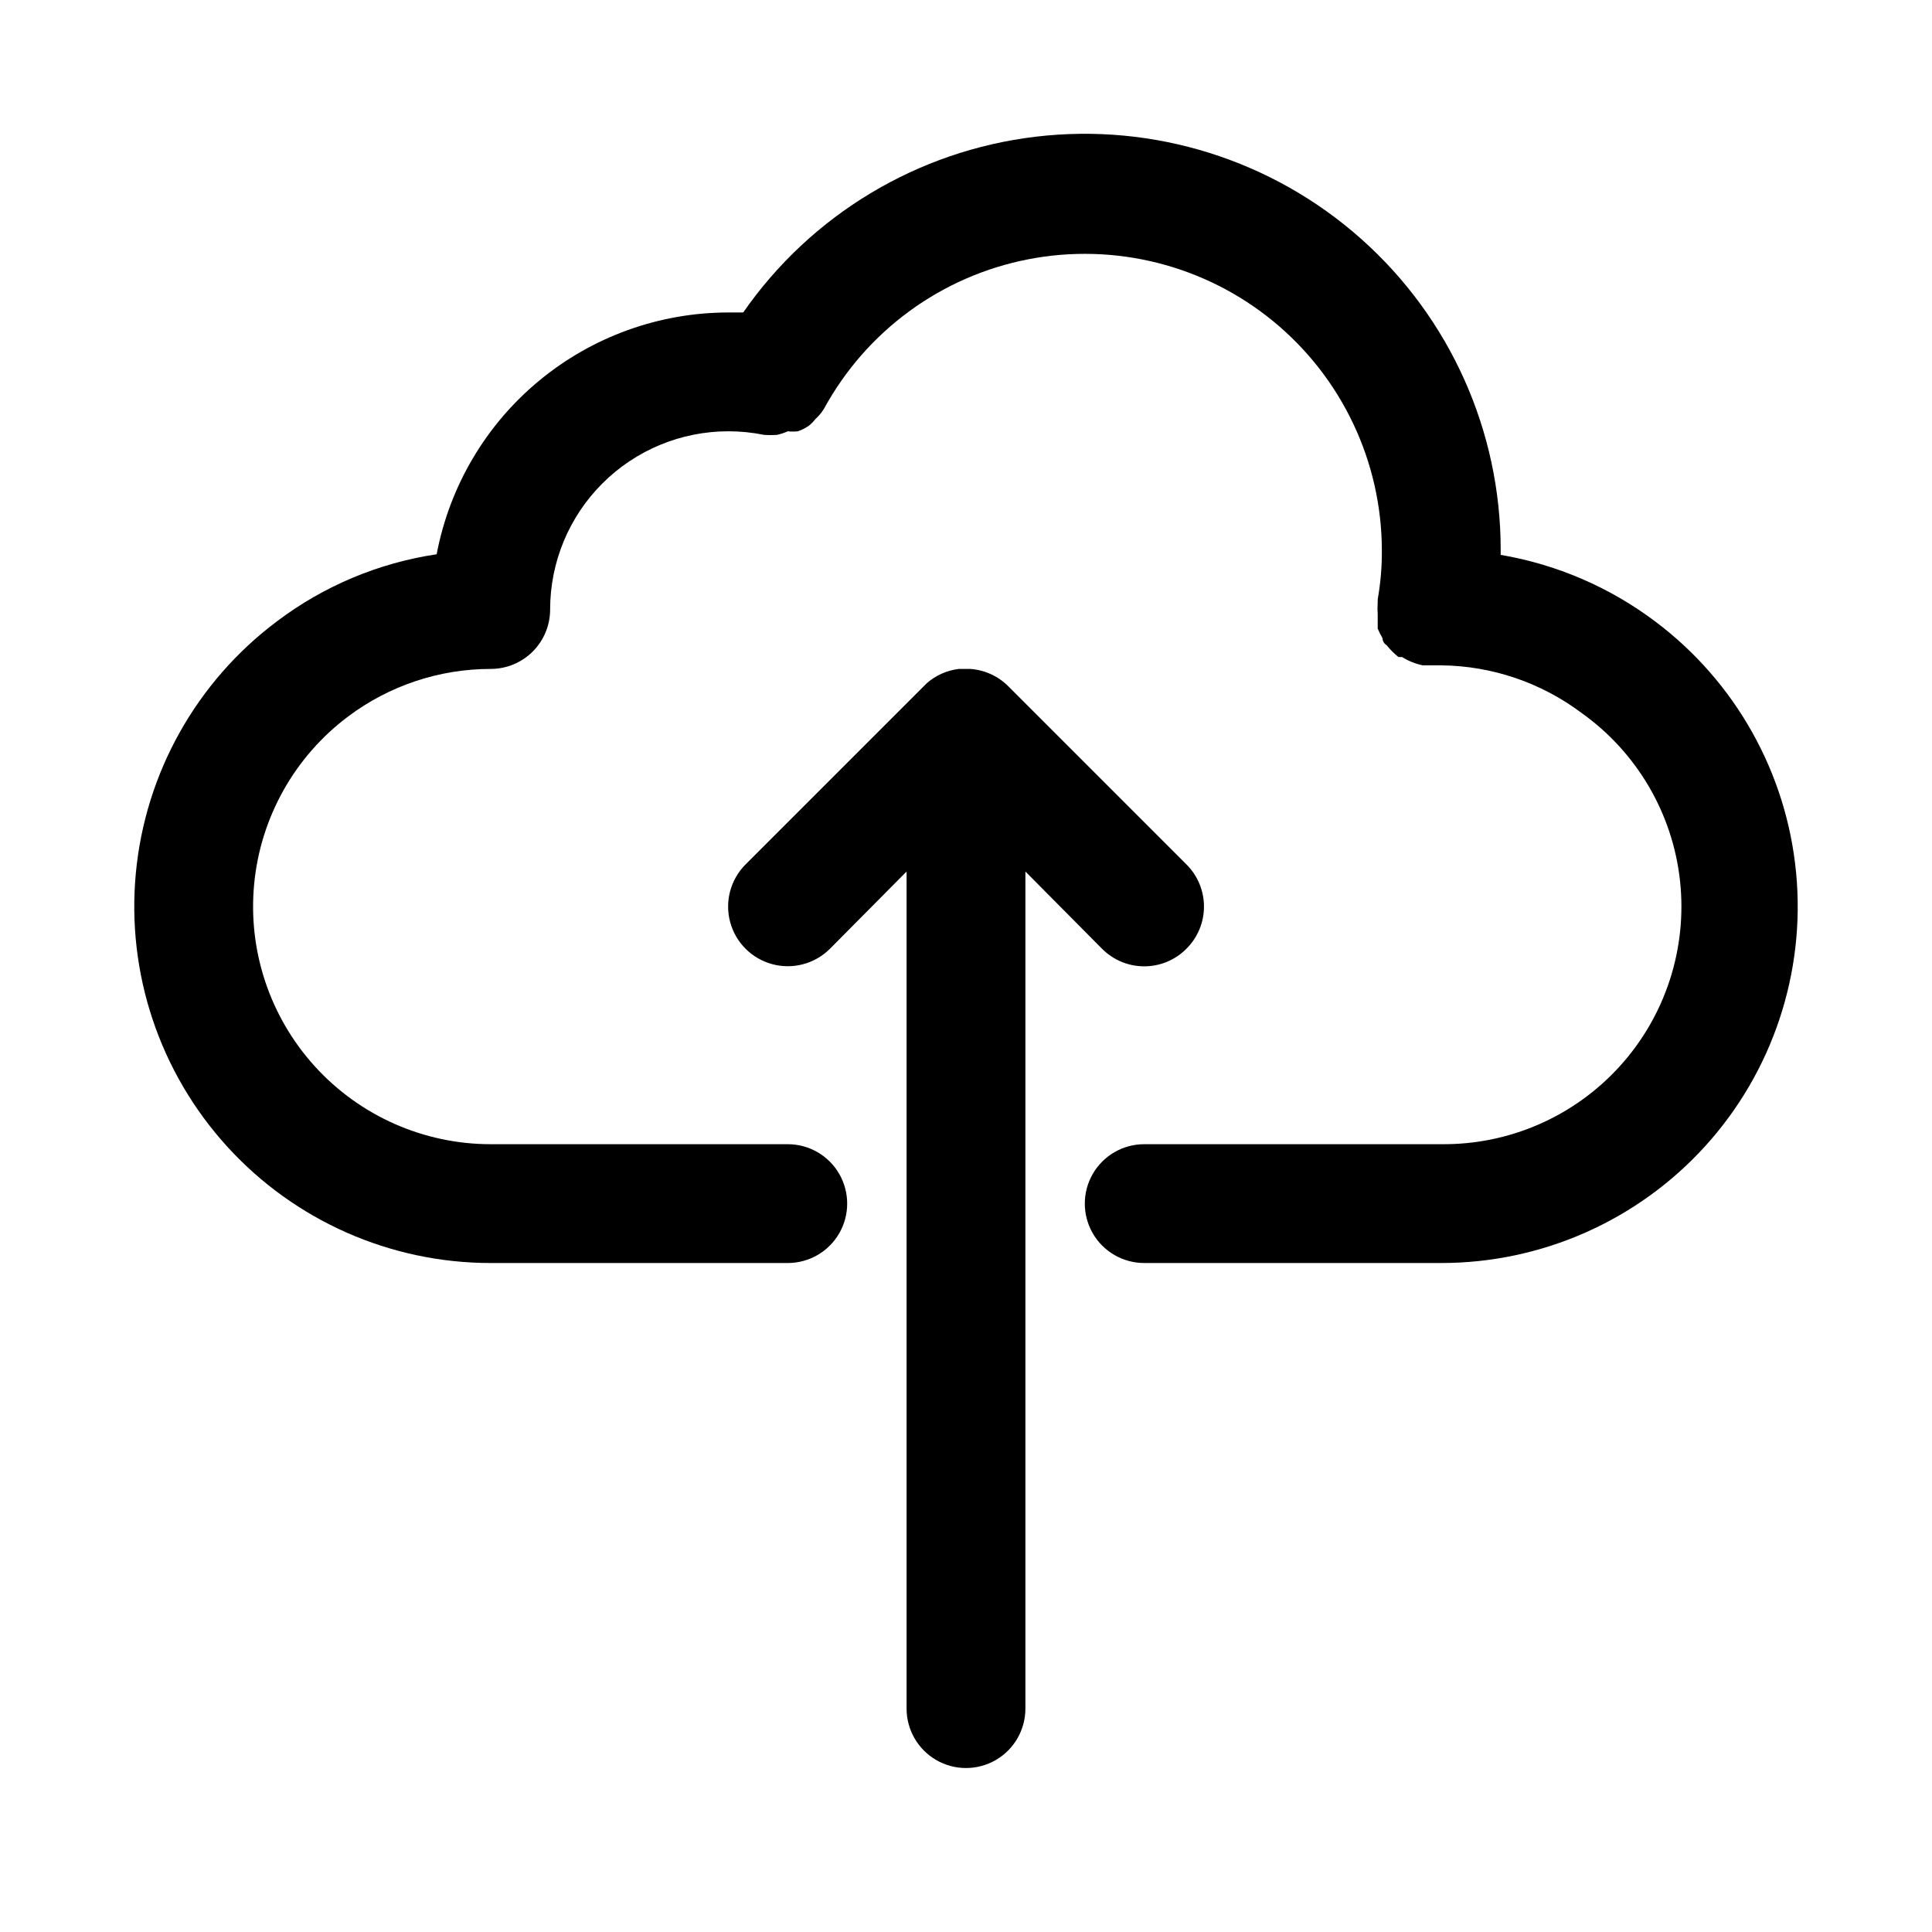
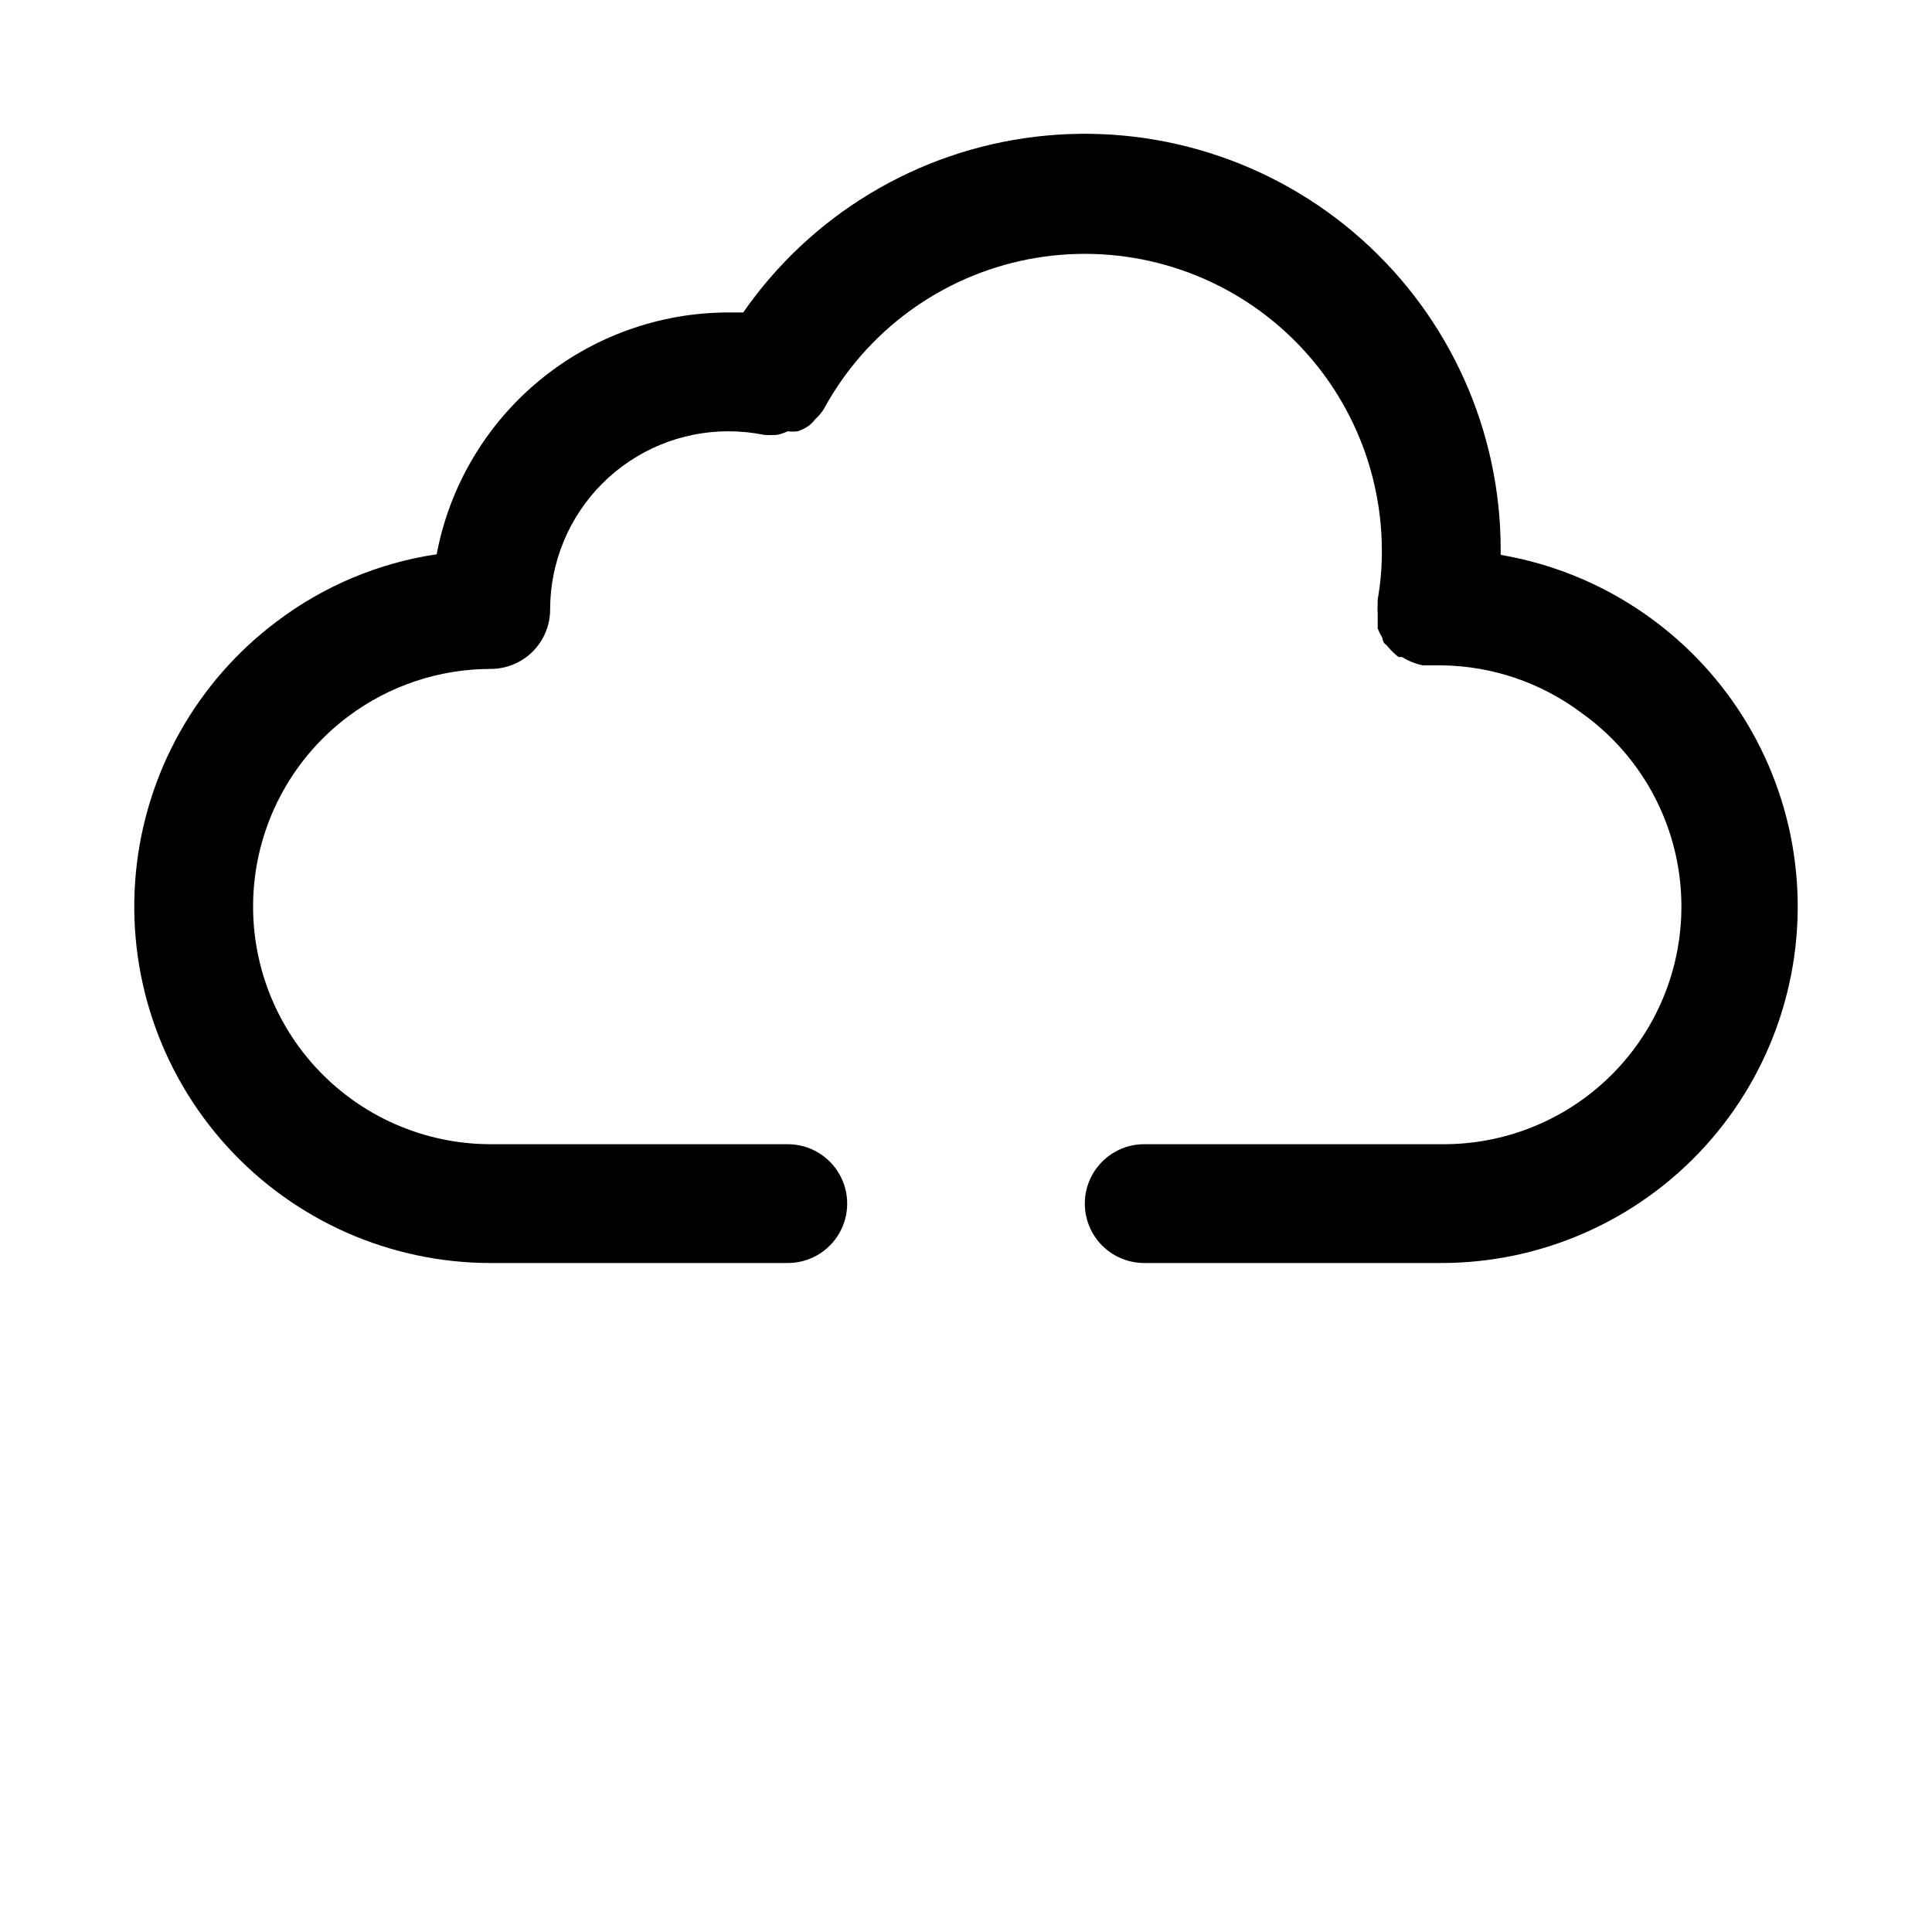
<svg xmlns="http://www.w3.org/2000/svg" fill="#000000" width="800px" height="800px" version="1.1" viewBox="144 144 512 512">
  <g>
    <path d="m582.63 308.68c-12.043-9.059-26.078-15.105-40.934-17.633v-1.262c0.035-31.523-13.43-61.551-36.992-82.492-23.559-20.945-54.961-30.793-86.262-27.062-31.301 3.731-59.504 20.688-77.484 46.578h-3.934c-18.332 0.012-36.082 6.418-50.195 18.117-14.113 11.695-23.699 27.953-27.109 45.961-15.383 2.293-29.945 8.41-42.352 17.793-21.285 15.961-34.852 40.16-37.363 66.648-2.512 26.484 6.262 52.805 24.164 72.484 17.902 19.684 43.273 30.902 69.879 30.902h78.719c5.625 0 10.824-3 13.637-7.871s2.812-10.875 0-15.746c-2.812-4.871-8.012-7.871-13.637-7.871h-78.719c-17.738 0-34.652-7.481-46.586-20.602-11.938-13.121-17.785-30.664-16.109-48.324 1.676-17.656 10.719-33.789 24.91-44.43 10.898-8.176 24.16-12.598 37.785-12.598 4.176 0 8.18-1.656 11.133-4.609 2.953-2.953 4.609-6.957 4.609-11.133 0-12.527 4.977-24.543 13.836-33.398 8.855-8.859 20.871-13.836 33.398-13.836 3.172 0 6.336 0.316 9.445 0.945 1.152 0.082 2.312 0.082 3.465 0 0.977-0.211 1.926-0.527 2.832-0.945 0.891 0.102 1.789 0.102 2.676 0 1.004-0.344 1.957-0.82 2.836-1.414 0.652-0.496 1.234-1.078 1.73-1.734 0.918-0.828 1.711-1.781 2.363-2.832 11.234-20.605 31.074-35.125 54.113-39.598s46.875 1.566 65 16.473c18.129 14.906 28.66 37.125 28.723 60.594 0.031 4.383-0.336 8.754-1.102 13.07v0.789-0.004c-0.078 1.047-0.078 2.102 0 3.148v2.992 0.789c0.355 0.867 0.777 1.711 1.258 2.516 0 0 0 1.258 1.102 1.891 0.93 1.164 1.984 2.223 3.148 3.148h0.945c1.691 1.055 3.559 1.801 5.512 2.203h5.039c13.355 0.172 26.312 4.582 36.996 12.598 14.672 10.43 24.18 26.641 26.121 44.535 1.945 17.895-3.867 35.77-15.961 49.102-12.094 13.336-29.312 20.855-47.316 20.664h-78.719c-5.625 0-10.82 3-13.633 7.871-2.812 4.871-2.812 10.875 0 15.746s8.008 7.871 13.633 7.871h78.719c26.605 0 51.98-11.219 69.883-30.902 17.902-19.68 26.676-46 24.16-72.484-2.512-26.488-16.078-50.688-37.363-66.648z" />
-     <path d="m458.41 395.43c2.981-2.957 4.656-6.981 4.656-11.18 0-4.199-1.676-8.223-4.656-11.176l-47.234-47.234c-2.695-2.691-6.273-4.312-10.074-4.566h-2.992c-3.148 0.375-6.113 1.691-8.5 3.781l-48.02 48.02c-3.996 3.992-5.555 9.812-4.094 15.27 1.461 5.453 5.723 9.715 11.18 11.176 5.453 1.461 11.273-0.098 15.27-4.09l20.309-20.469v221.84c0 5.625 3 10.82 7.871 13.633s10.875 2.812 15.746 0 7.871-8.008 7.871-13.633v-221.84l20.309 20.469c2.957 2.981 6.981 4.656 11.18 4.656s8.223-1.676 11.18-4.656z" />
  </g>
</svg>